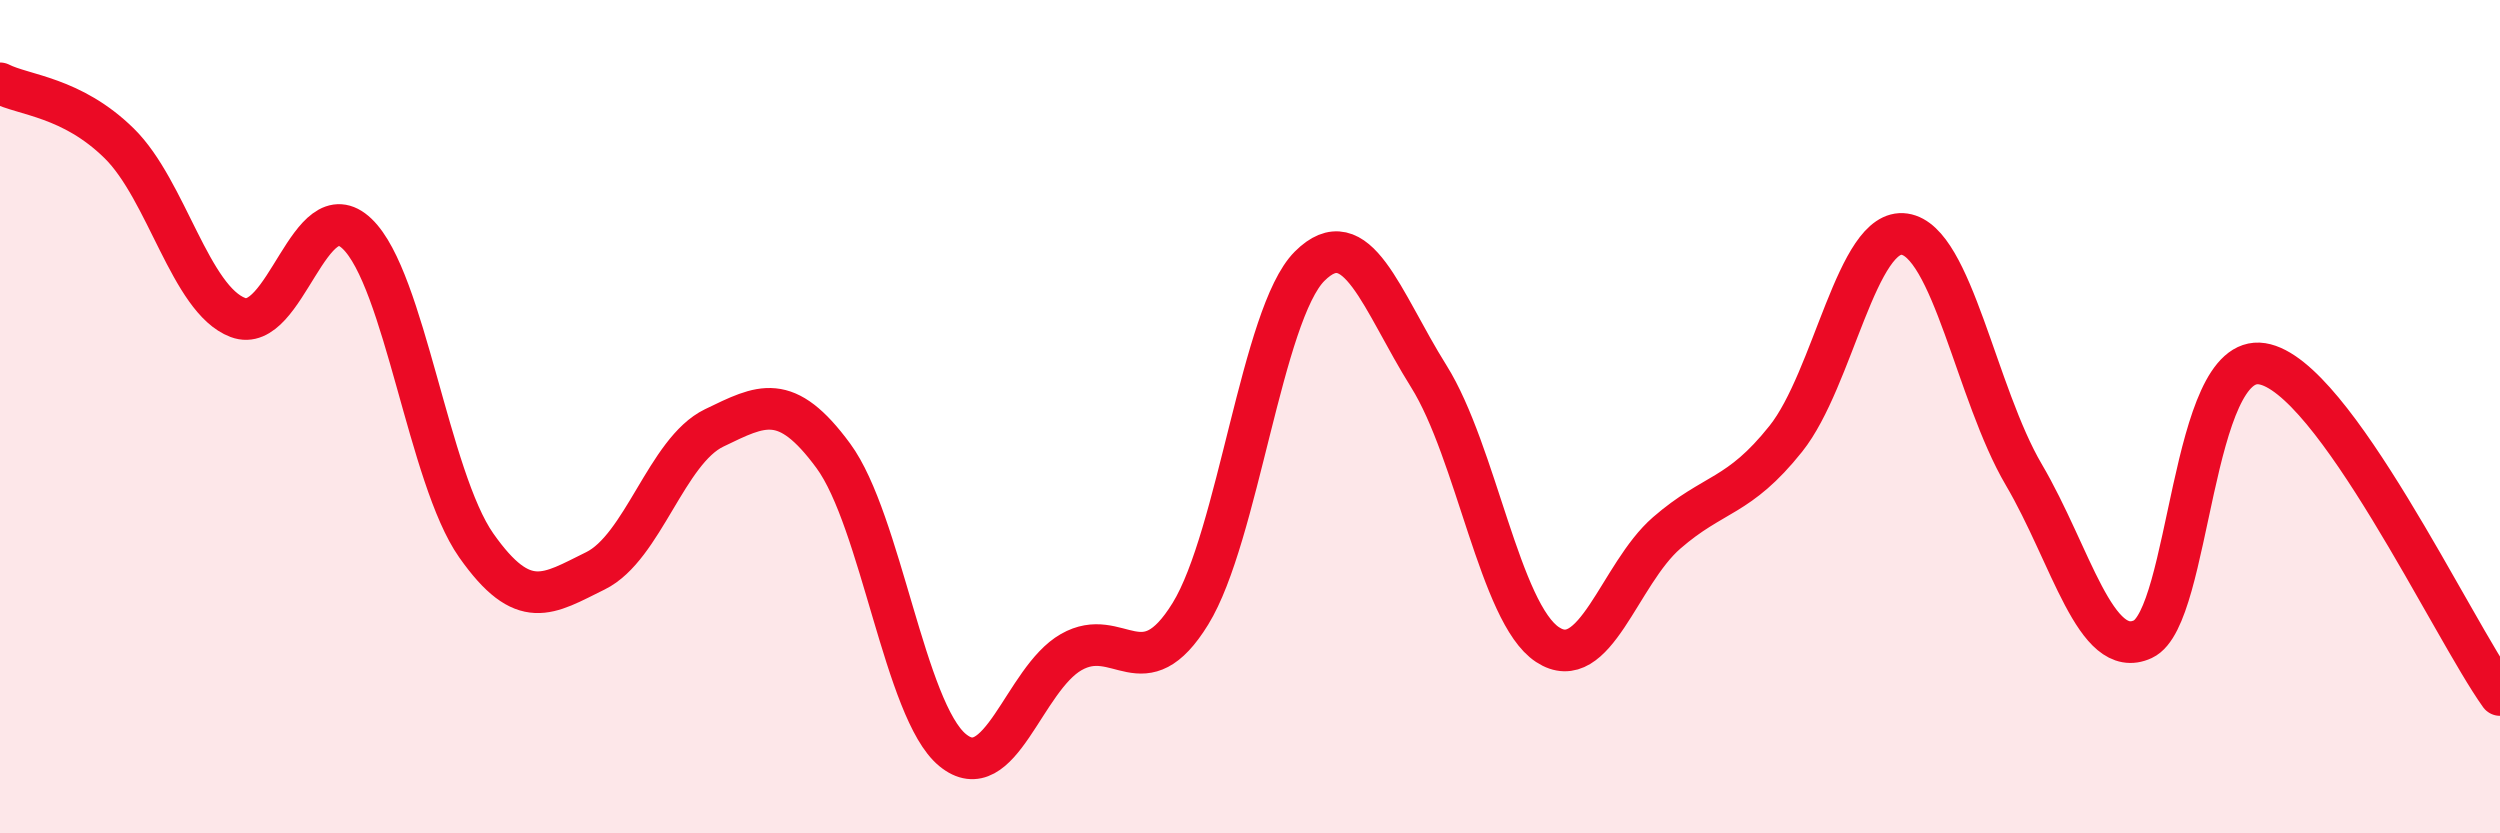
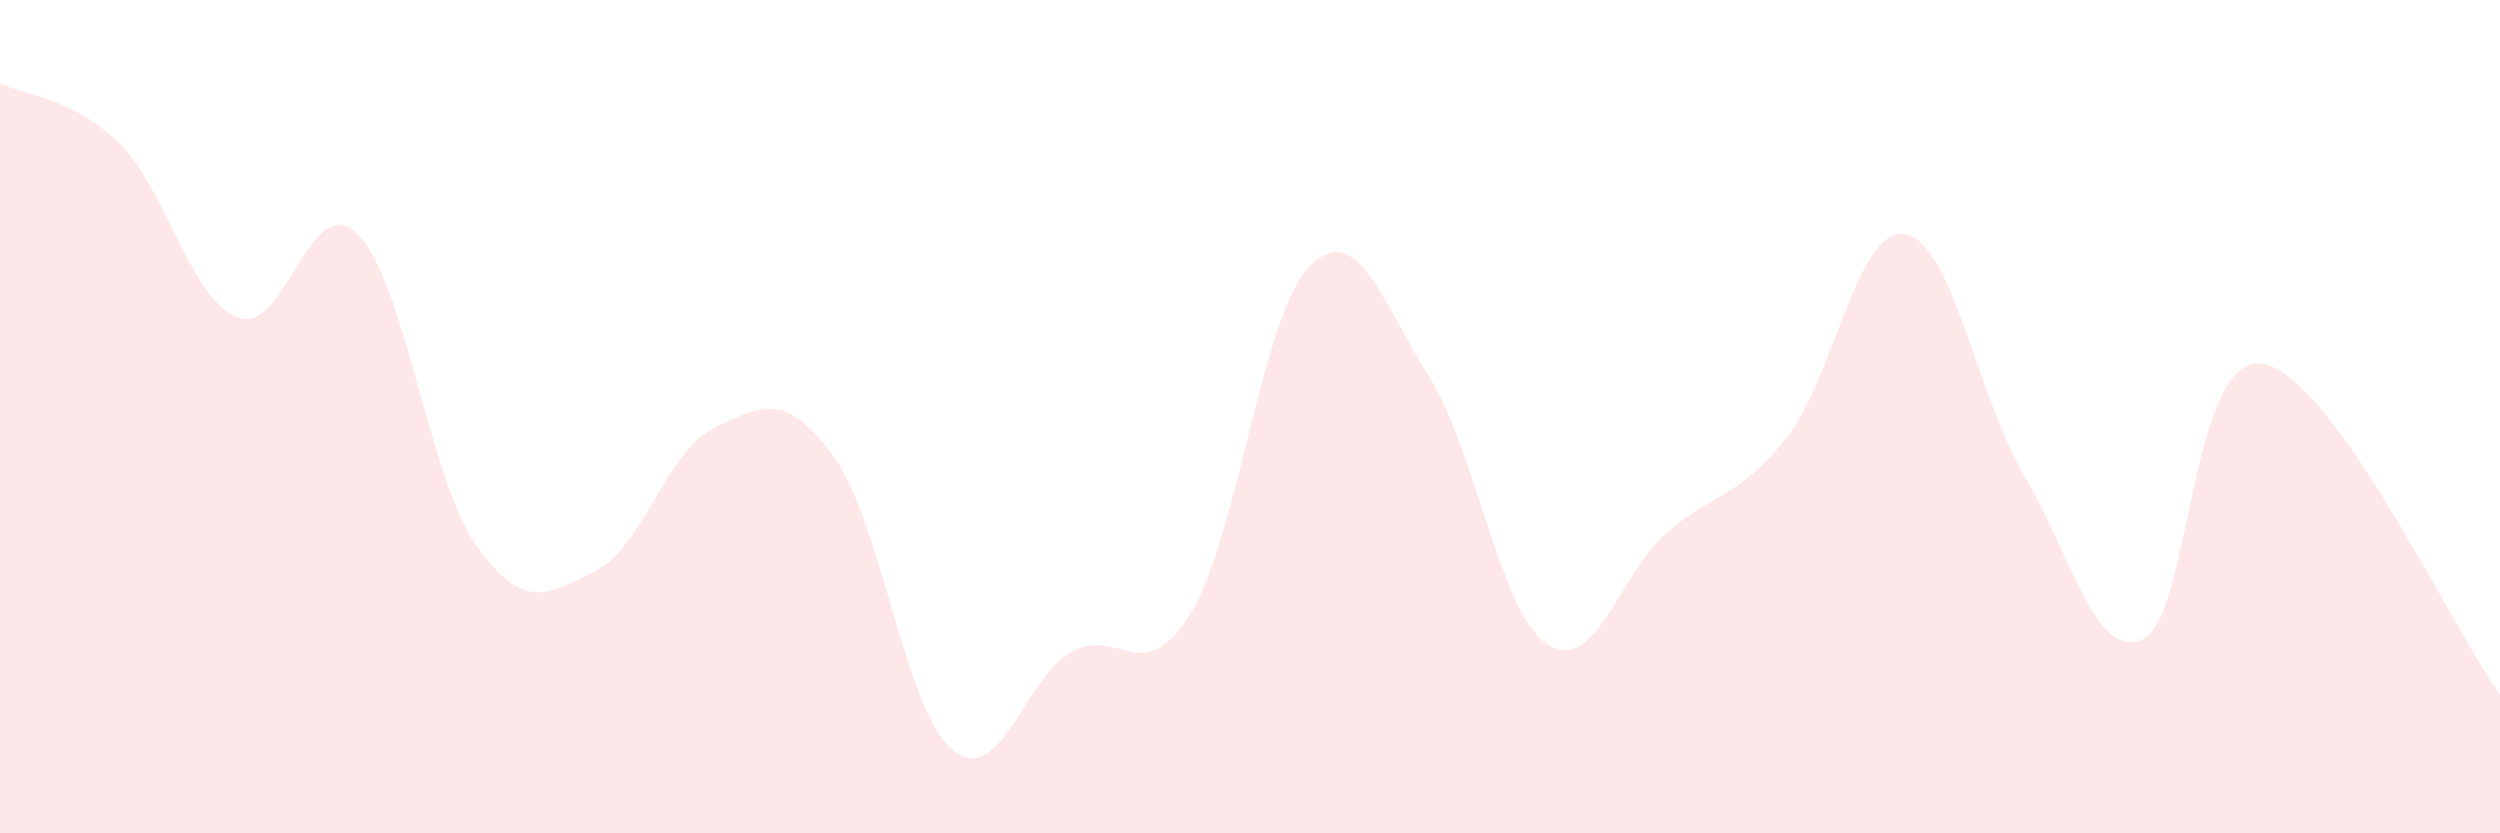
<svg xmlns="http://www.w3.org/2000/svg" width="60" height="20" viewBox="0 0 60 20">
  <path d="M 0,2 C 0.57,2.29 1.72,2.32 2.86,3.44 C 4,4.56 4.57,7.19 5.71,7.62 C 6.85,8.05 7.43,4.52 8.57,5.61 C 9.71,6.7 10.29,11.47 11.43,13.09 C 12.57,14.71 13.15,14.26 14.29,13.7 C 15.43,13.14 16,10.82 17.14,10.27 C 18.28,9.72 18.86,9.39 20,10.94 C 21.14,12.49 21.72,17.06 22.86,18 C 24,18.94 24.57,16.3 25.71,15.65 C 26.85,15 27.43,16.58 28.57,14.73 C 29.71,12.88 30.29,7.53 31.43,6.39 C 32.57,5.25 33.15,7.21 34.29,9.03 C 35.43,10.85 36,14.72 37.14,15.47 C 38.28,16.22 38.86,13.78 40,12.79 C 41.14,11.8 41.72,11.96 42.86,10.53 C 44,9.1 44.57,5.45 45.71,5.62 C 46.85,5.79 47.43,9.45 48.57,11.39 C 49.71,13.33 50.29,15.87 51.43,15.34 C 52.57,14.81 52.58,8.46 54.29,8.73 C 56,9 58.86,15.09 60,16.68L60 20L0 20Z" fill="#EB0A25" opacity="0.1" stroke-linecap="round" stroke-linejoin="round" />
-   <path d="M 0,2 C 0.57,2.29 1.72,2.32 2.86,3.44 C 4,4.56 4.57,7.19 5.71,7.62 C 6.85,8.05 7.43,4.52 8.57,5.61 C 9.71,6.7 10.29,11.47 11.43,13.09 C 12.57,14.71 13.15,14.26 14.29,13.7 C 15.43,13.14 16,10.82 17.14,10.27 C 18.28,9.72 18.86,9.39 20,10.94 C 21.14,12.49 21.72,17.06 22.86,18 C 24,18.94 24.57,16.3 25.71,15.65 C 26.85,15 27.43,16.58 28.57,14.73 C 29.71,12.88 30.29,7.53 31.43,6.39 C 32.57,5.25 33.15,7.21 34.29,9.03 C 35.43,10.85 36,14.72 37.14,15.47 C 38.28,16.22 38.86,13.78 40,12.79 C 41.14,11.8 41.72,11.96 42.86,10.53 C 44,9.1 44.57,5.45 45.71,5.62 C 46.85,5.79 47.43,9.45 48.57,11.39 C 49.71,13.33 50.29,15.87 51.43,15.34 C 52.57,14.81 52.58,8.46 54.29,8.73 C 56,9 58.86,15.09 60,16.68" stroke="#EB0A25" stroke-width="1" fill="none" stroke-linecap="round" stroke-linejoin="round" />
</svg>